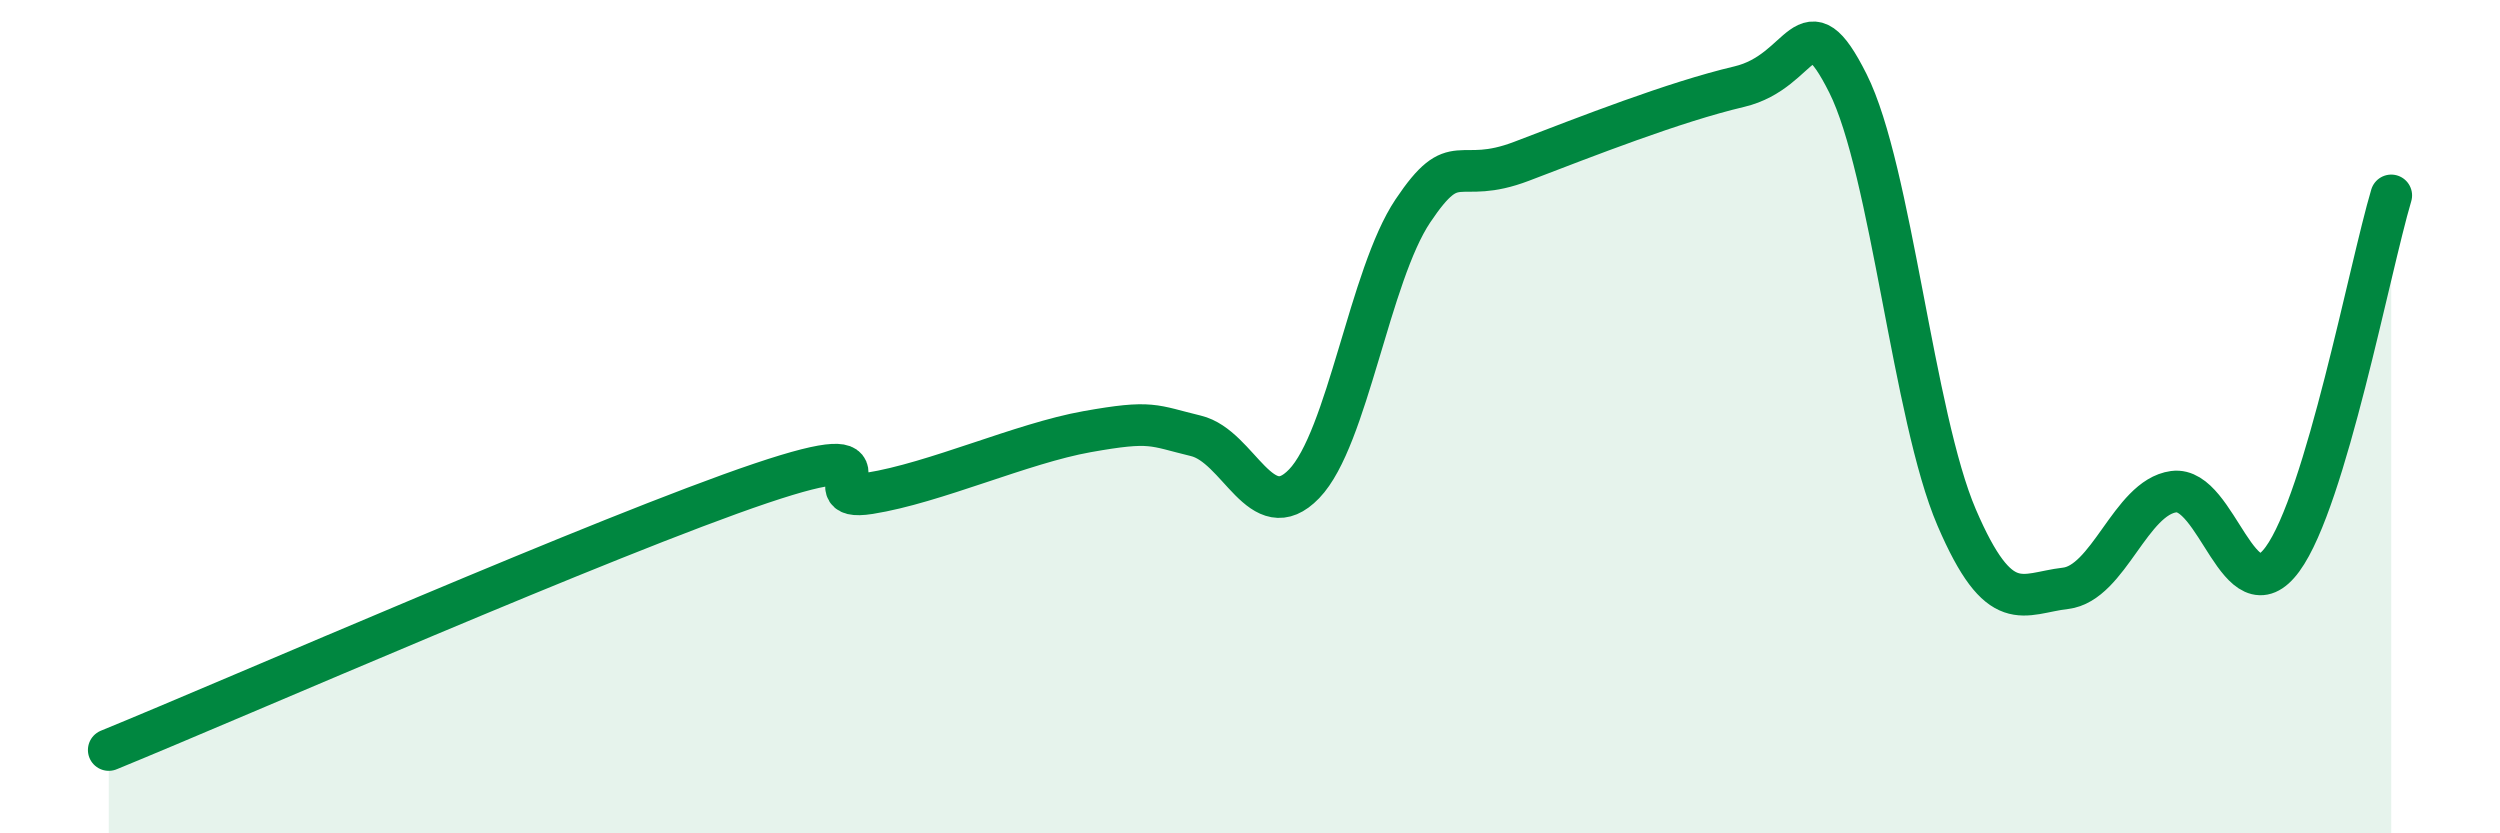
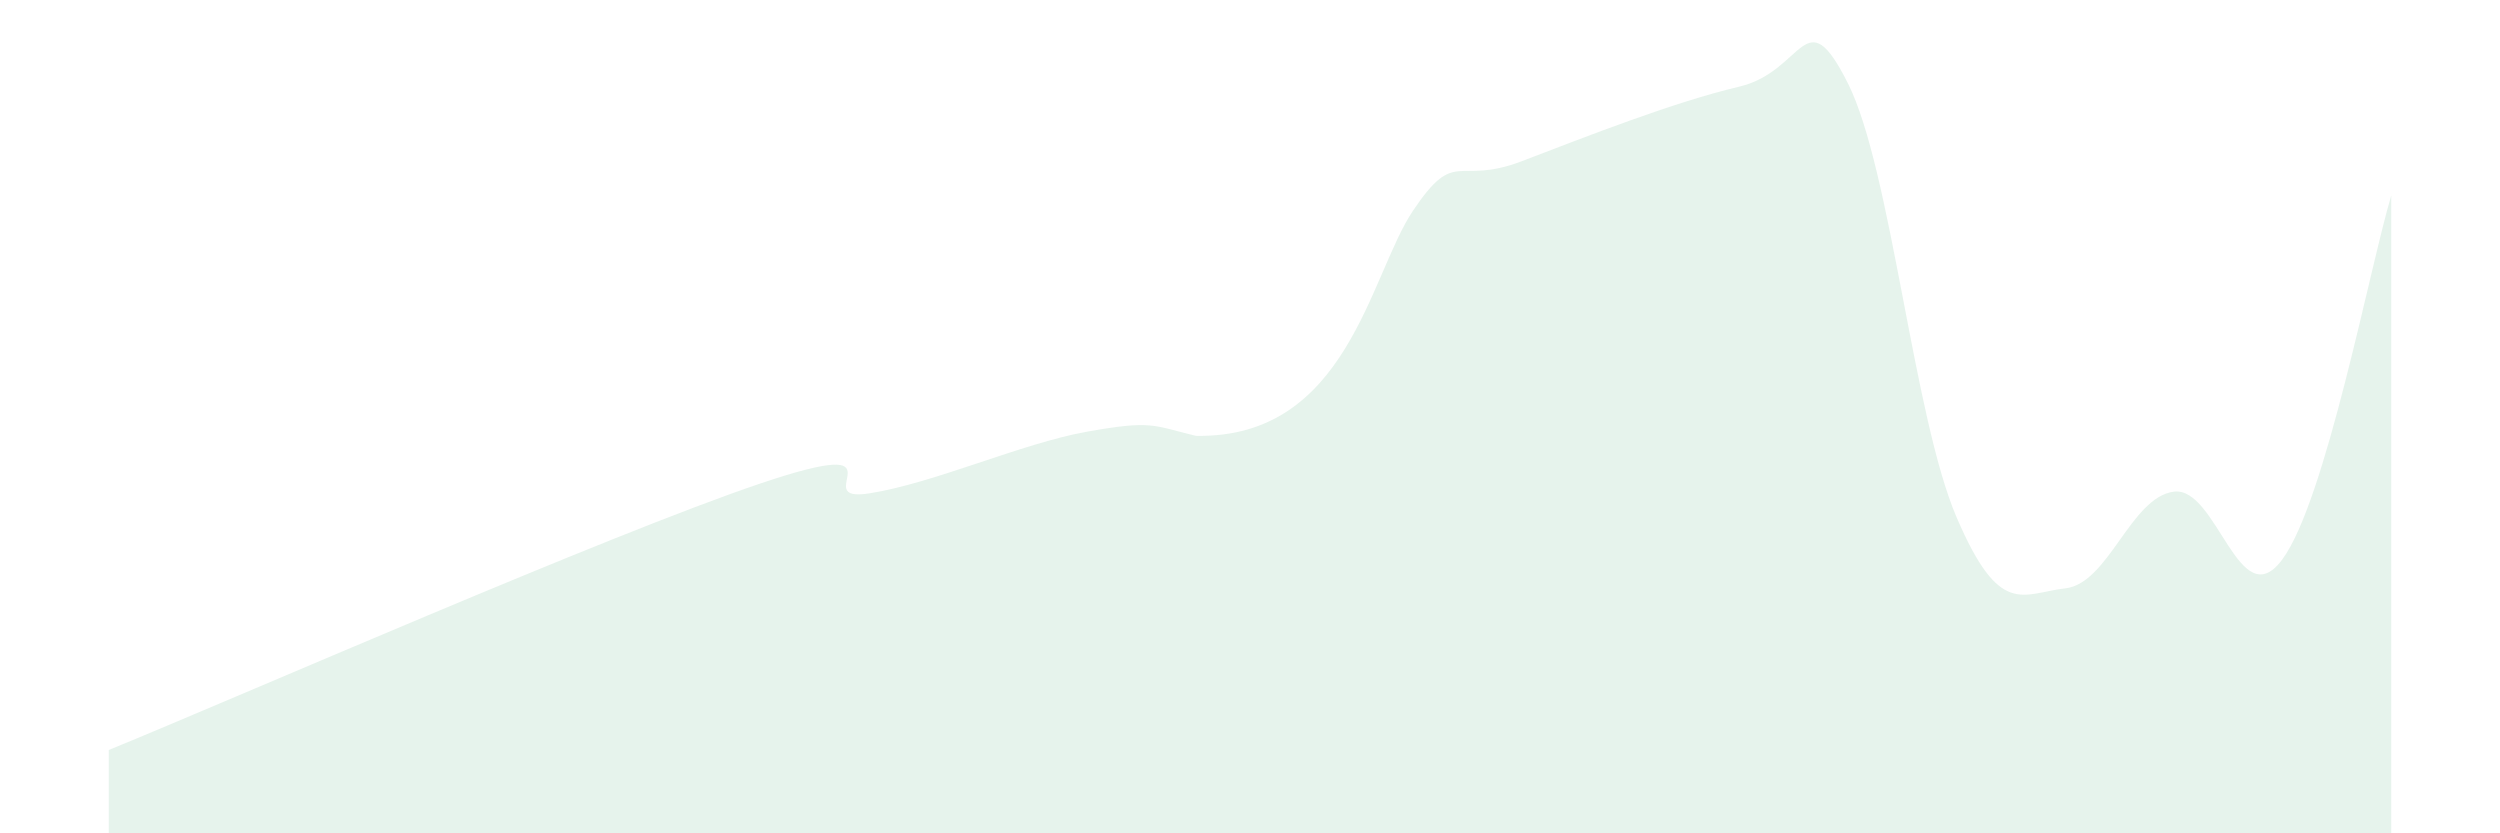
<svg xmlns="http://www.w3.org/2000/svg" width="60" height="20" viewBox="0 0 60 20">
-   <path d="M 2.61,18 C 5.74,16.72 14.61,12.83 18.26,11.6 C 21.91,10.37 19.3,12.09 20.87,11.84 C 22.44,11.59 24.52,10.64 26.09,10.36 C 27.66,10.08 27.66,10.21 28.7,10.46 C 29.74,10.71 30.26,12.69 31.3,11.61 C 32.34,10.53 32.87,6.61 33.91,5.06 C 34.95,3.51 34.95,4.47 36.52,3.87 C 38.09,3.27 40.17,2.45 41.74,2.08 C 43.31,1.71 43.31,-0.07 44.35,2 C 45.39,4.07 45.92,10 46.96,12.42 C 48,14.84 48.53,14.24 49.57,14.12 C 50.61,14 51.13,11.94 52.17,11.8 C 53.21,11.66 53.74,14.84 54.78,13.42 C 55.82,12 56.87,6.44 57.39,4.69L57.39 20L2.61 20Z" fill="#008740" opacity="0.1" stroke-linecap="round" stroke-linejoin="round" />
-   <path d="M 2.61,18 C 5.74,16.72 14.61,12.83 18.26,11.6 C 21.91,10.37 19.3,12.09 20.87,11.84 C 22.44,11.59 24.52,10.64 26.09,10.36 C 27.66,10.08 27.66,10.21 28.7,10.46 C 29.74,10.71 30.26,12.69 31.3,11.61 C 32.34,10.53 32.87,6.61 33.91,5.06 C 34.95,3.51 34.95,4.47 36.52,3.87 C 38.09,3.27 40.17,2.45 41.74,2.08 C 43.31,1.71 43.31,-0.07 44.35,2 C 45.39,4.07 45.92,10 46.96,12.42 C 48,14.84 48.53,14.24 49.57,14.12 C 50.61,14 51.13,11.94 52.17,11.8 C 53.21,11.66 53.74,14.84 54.78,13.42 C 55.82,12 56.87,6.44 57.39,4.69" stroke="#008740" stroke-width="1" fill="none" stroke-linecap="round" stroke-linejoin="round" />
+   <path d="M 2.61,18 C 5.74,16.72 14.61,12.83 18.26,11.6 C 21.91,10.37 19.3,12.09 20.87,11.84 C 22.44,11.59 24.52,10.64 26.09,10.36 C 27.66,10.08 27.66,10.21 28.7,10.46 C 32.34,10.53 32.87,6.61 33.91,5.06 C 34.95,3.51 34.95,4.47 36.52,3.87 C 38.09,3.27 40.17,2.45 41.74,2.08 C 43.31,1.71 43.31,-0.07 44.35,2 C 45.39,4.07 45.92,10 46.96,12.42 C 48,14.84 48.53,14.24 49.57,14.12 C 50.61,14 51.13,11.94 52.17,11.8 C 53.21,11.66 53.74,14.84 54.78,13.42 C 55.82,12 56.87,6.44 57.39,4.69L57.39 20L2.61 20Z" fill="#008740" opacity="0.1" stroke-linecap="round" stroke-linejoin="round" />
</svg>